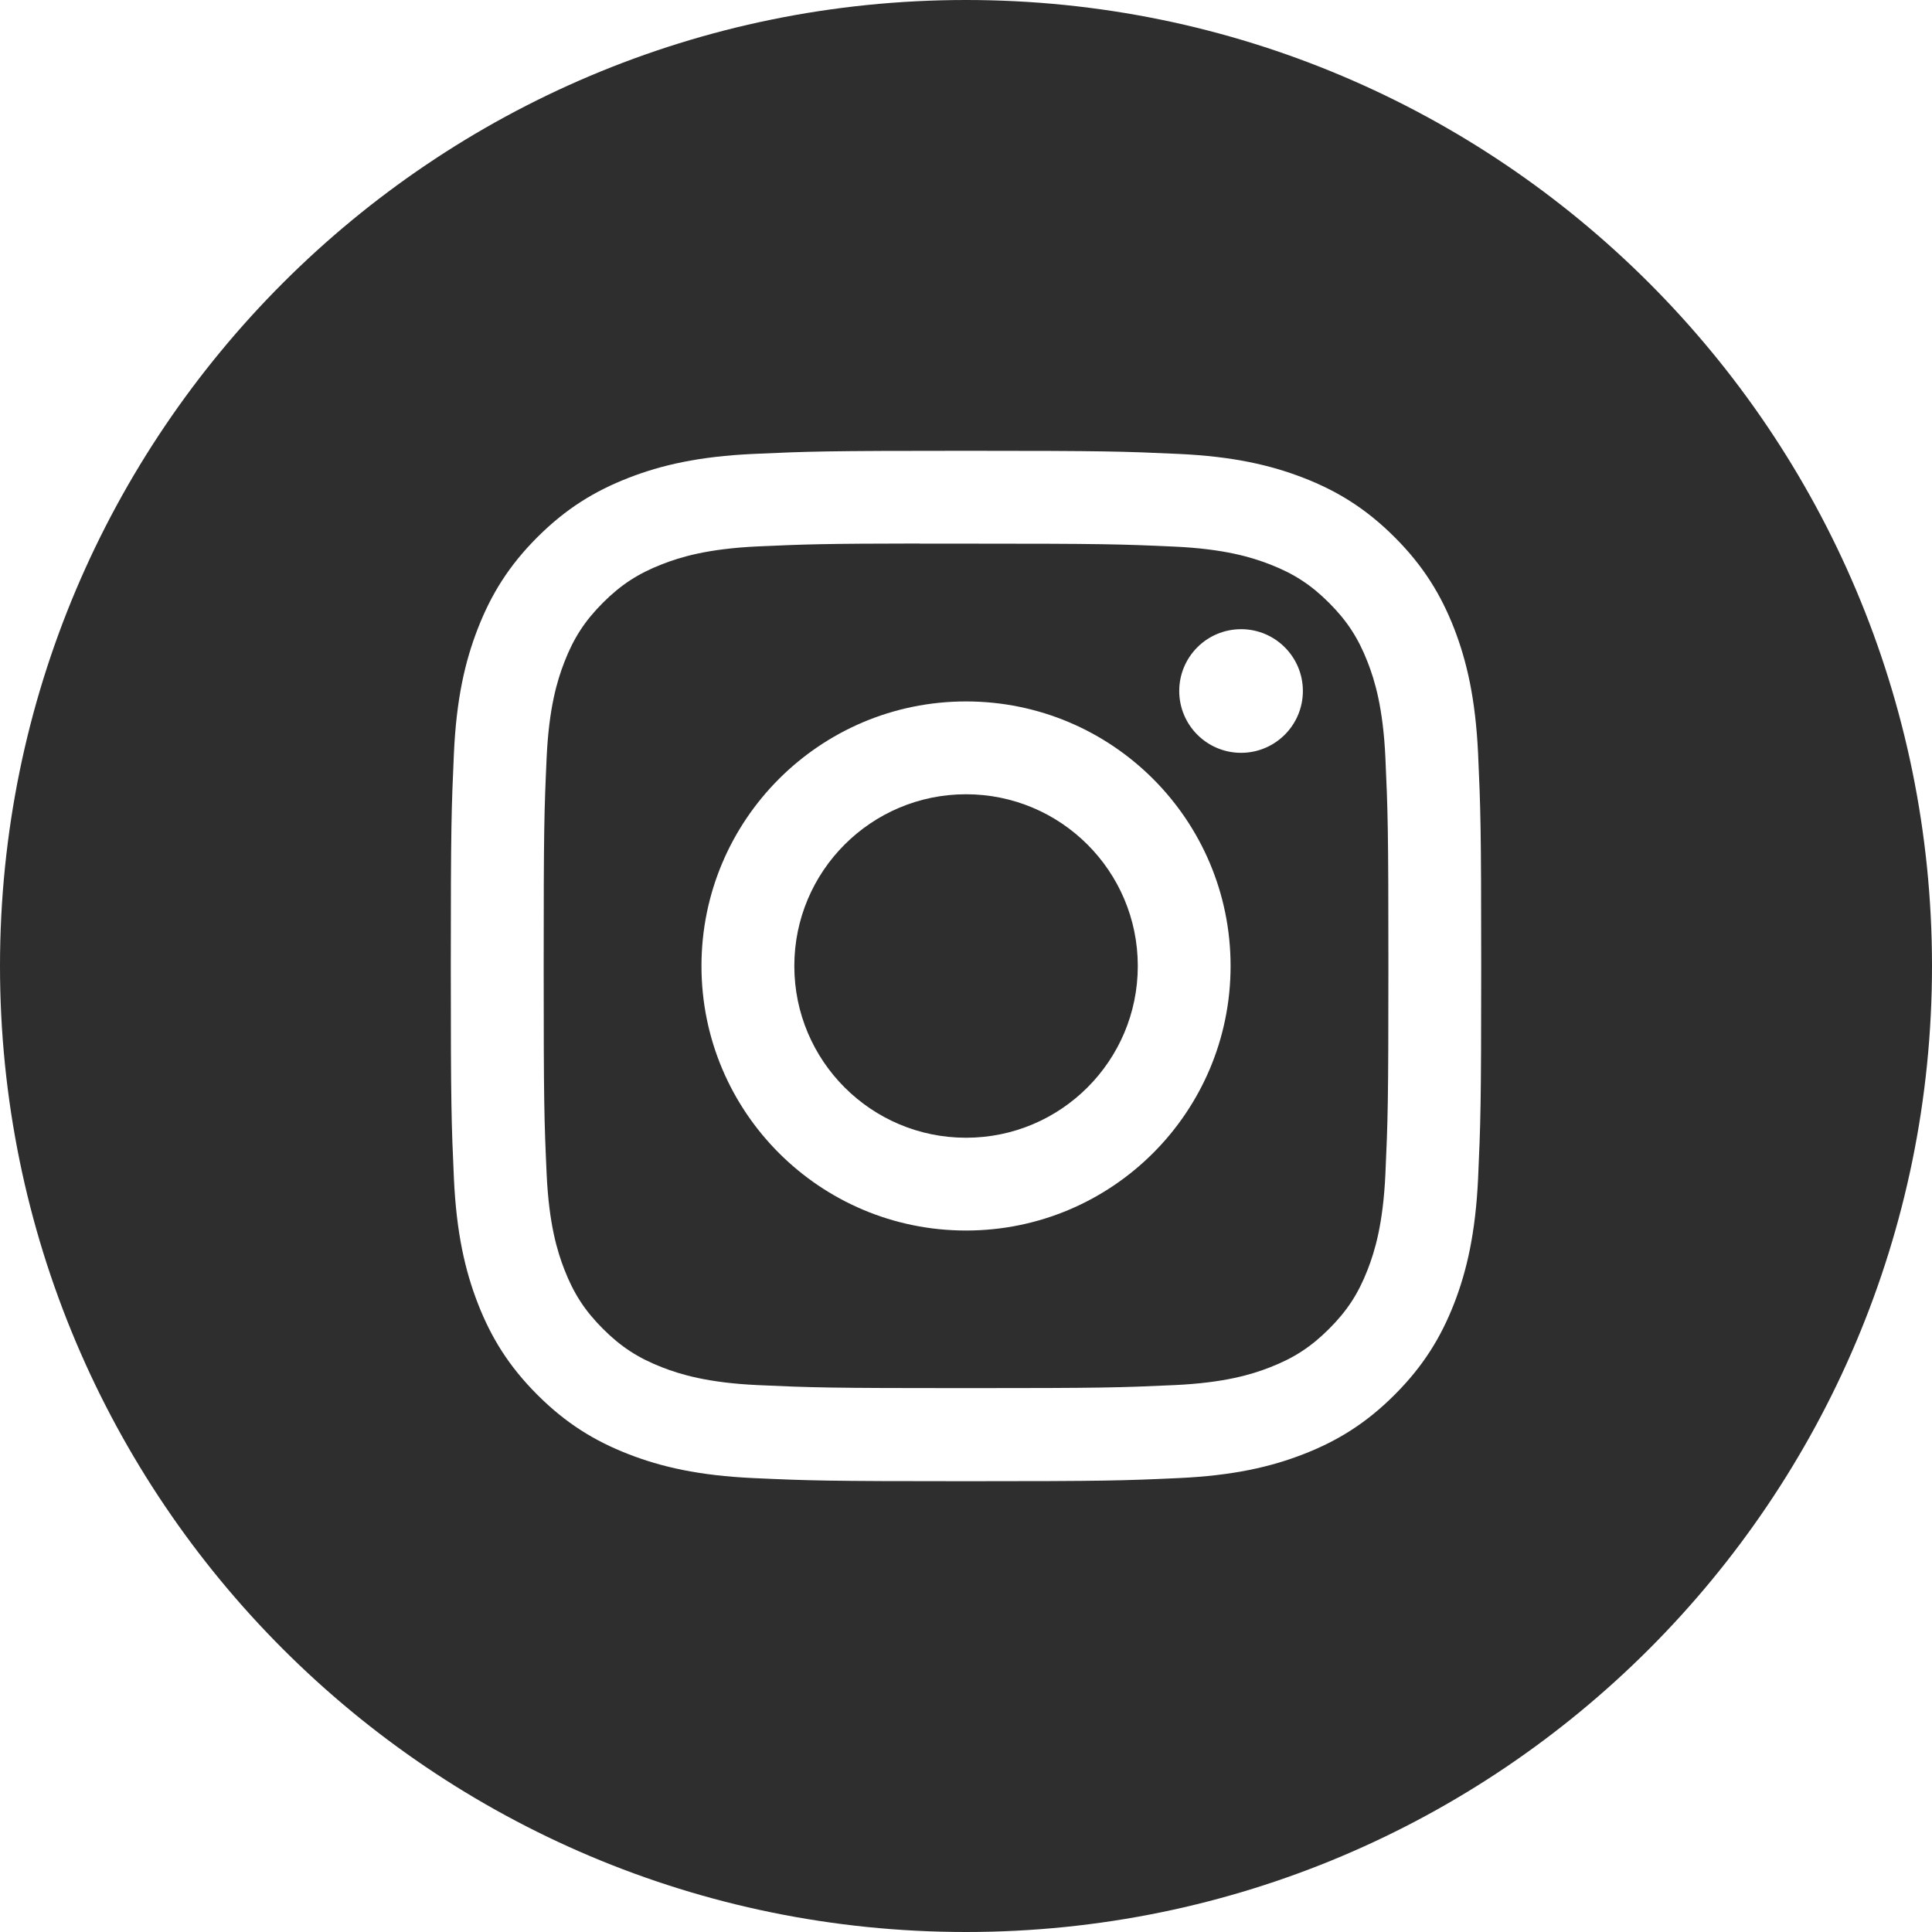
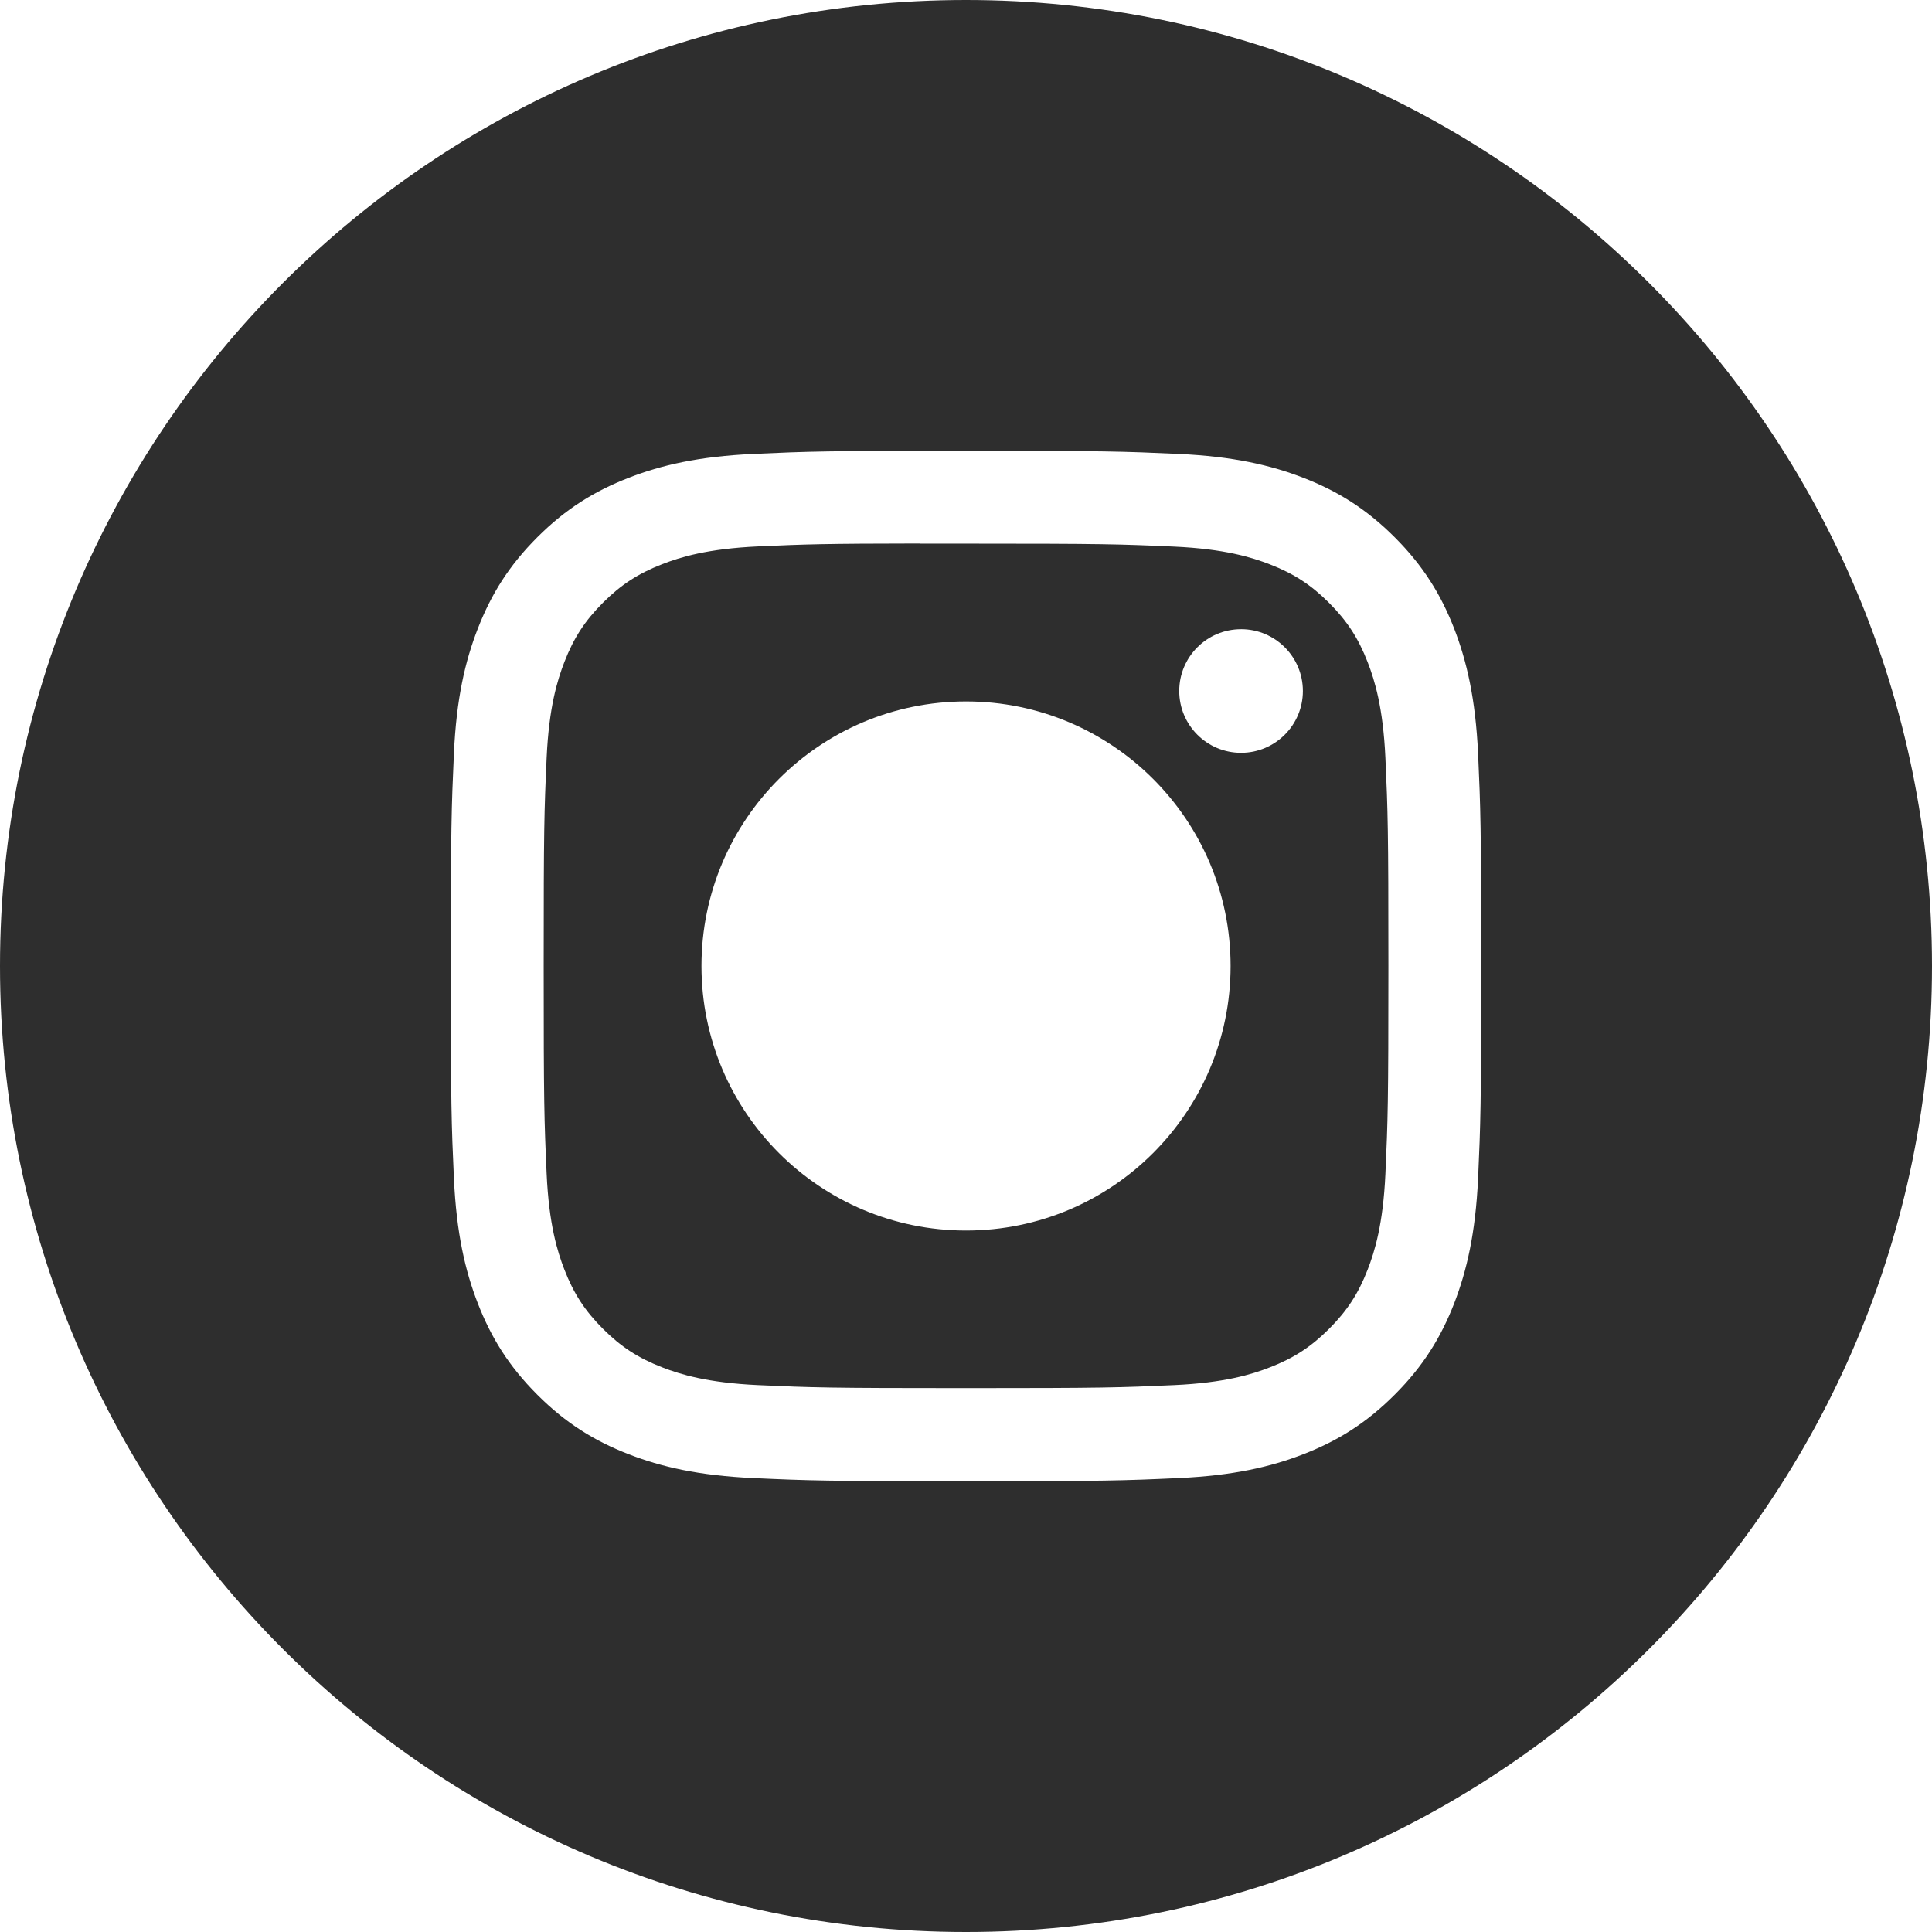
<svg xmlns="http://www.w3.org/2000/svg" width="100" height="100" viewBox="0 0 100 100" fill="none">
  <path fill-rule="evenodd" clip-rule="evenodd" d="M50 0C22.386 0 0 22.386 0 50C0 77.614 22.386 100 50 100C77.614 100 100 77.614 100 50C100 22.386 77.614 0 50 0ZM39.007 23.494C41.851 23.365 42.76 23.333 49.998 23.333C57.239 23.333 58.145 23.365 60.989 23.494C63.828 23.624 65.767 24.074 67.467 24.733C69.222 25.414 70.706 26.325 72.189 27.808C73.672 29.291 74.583 30.778 75.267 32.532C75.922 34.228 76.372 36.166 76.506 39.005C76.633 41.849 76.667 42.758 76.667 50C76.667 57.243 76.633 58.149 76.506 60.994C76.372 63.831 75.922 65.77 75.267 67.466C74.583 69.219 73.672 70.707 72.189 72.189C70.707 73.673 69.222 74.586 67.468 75.267C65.772 75.927 63.831 76.376 60.993 76.506C58.148 76.636 57.242 76.667 49.999 76.667C42.757 76.667 41.849 76.636 39.005 76.506C36.166 76.376 34.228 75.927 32.531 75.267C30.778 74.586 29.291 73.673 27.809 72.189C26.326 70.707 25.415 69.219 24.733 67.466C24.075 65.77 23.625 63.832 23.494 60.993C23.366 58.149 23.333 57.243 23.333 50C23.333 42.758 23.367 41.849 23.494 39.004C23.622 36.166 24.072 34.228 24.733 32.532C25.416 30.778 26.327 29.291 27.811 27.808C29.293 26.326 30.781 25.415 32.535 24.733C34.23 24.074 36.168 23.624 39.007 23.494ZM49.998 23.333C50 23.333 50.001 23.333 50.002 23.333H49.994C49.996 23.333 49.997 23.333 49.998 23.333Z" fill="#2E2E2E" />
  <path fill-rule="evenodd" clip-rule="evenodd" d="M47.61 28.139C48.075 28.138 48.574 28.139 49.114 28.139L50.002 28.139C57.123 28.139 57.966 28.165 60.778 28.292C63.378 28.411 64.789 28.846 65.729 29.211C66.974 29.694 67.861 30.272 68.794 31.205C69.727 32.139 70.305 33.027 70.789 34.272C71.154 35.211 71.589 36.622 71.708 39.222C71.835 42.033 71.863 42.877 71.863 49.994C71.863 57.111 71.835 57.955 71.708 60.767C71.589 63.367 71.154 64.778 70.789 65.717C70.306 66.961 69.727 67.847 68.794 68.78C67.86 69.713 66.974 70.291 65.729 70.774C64.79 71.141 63.378 71.574 60.778 71.693C57.967 71.821 57.123 71.849 50.002 71.849C42.882 71.849 42.038 71.821 39.227 71.693C36.627 71.573 35.216 71.139 34.275 70.774C33.031 70.29 32.142 69.713 31.208 68.779C30.275 67.846 29.697 66.959 29.213 65.714C28.848 64.775 28.413 63.364 28.294 60.764C28.167 57.953 28.141 57.109 28.141 49.988C28.141 42.866 28.167 42.026 28.294 39.215C28.413 36.615 28.848 35.204 29.213 34.264C29.696 33.02 30.275 32.131 31.208 31.197C32.142 30.264 33.031 29.686 34.275 29.202C35.215 28.835 36.627 28.402 39.227 28.282C41.687 28.171 42.64 28.138 47.61 28.132V28.139ZM64.237 32.567C62.47 32.567 61.037 33.998 61.037 35.766C61.037 37.532 62.47 38.966 64.237 38.966C66.004 38.966 67.437 37.532 67.437 35.766C67.437 33.999 66.004 32.566 64.237 32.566V32.567ZM36.308 50C36.308 42.438 42.44 36.306 50.002 36.306H50.002C57.565 36.306 63.695 42.438 63.695 50C63.695 57.563 57.565 63.692 50.002 63.692C42.44 63.692 36.308 57.563 36.308 50Z" fill="#2E2E2E" />
-   <path d="M50.002 41.111C54.911 41.111 58.892 45.091 58.892 50C58.892 54.909 54.911 58.889 50.002 58.889C45.093 58.889 41.114 54.909 41.114 50C41.114 45.091 45.093 41.111 50.002 41.111V41.111Z" fill="#2E2E2E" />
</svg>